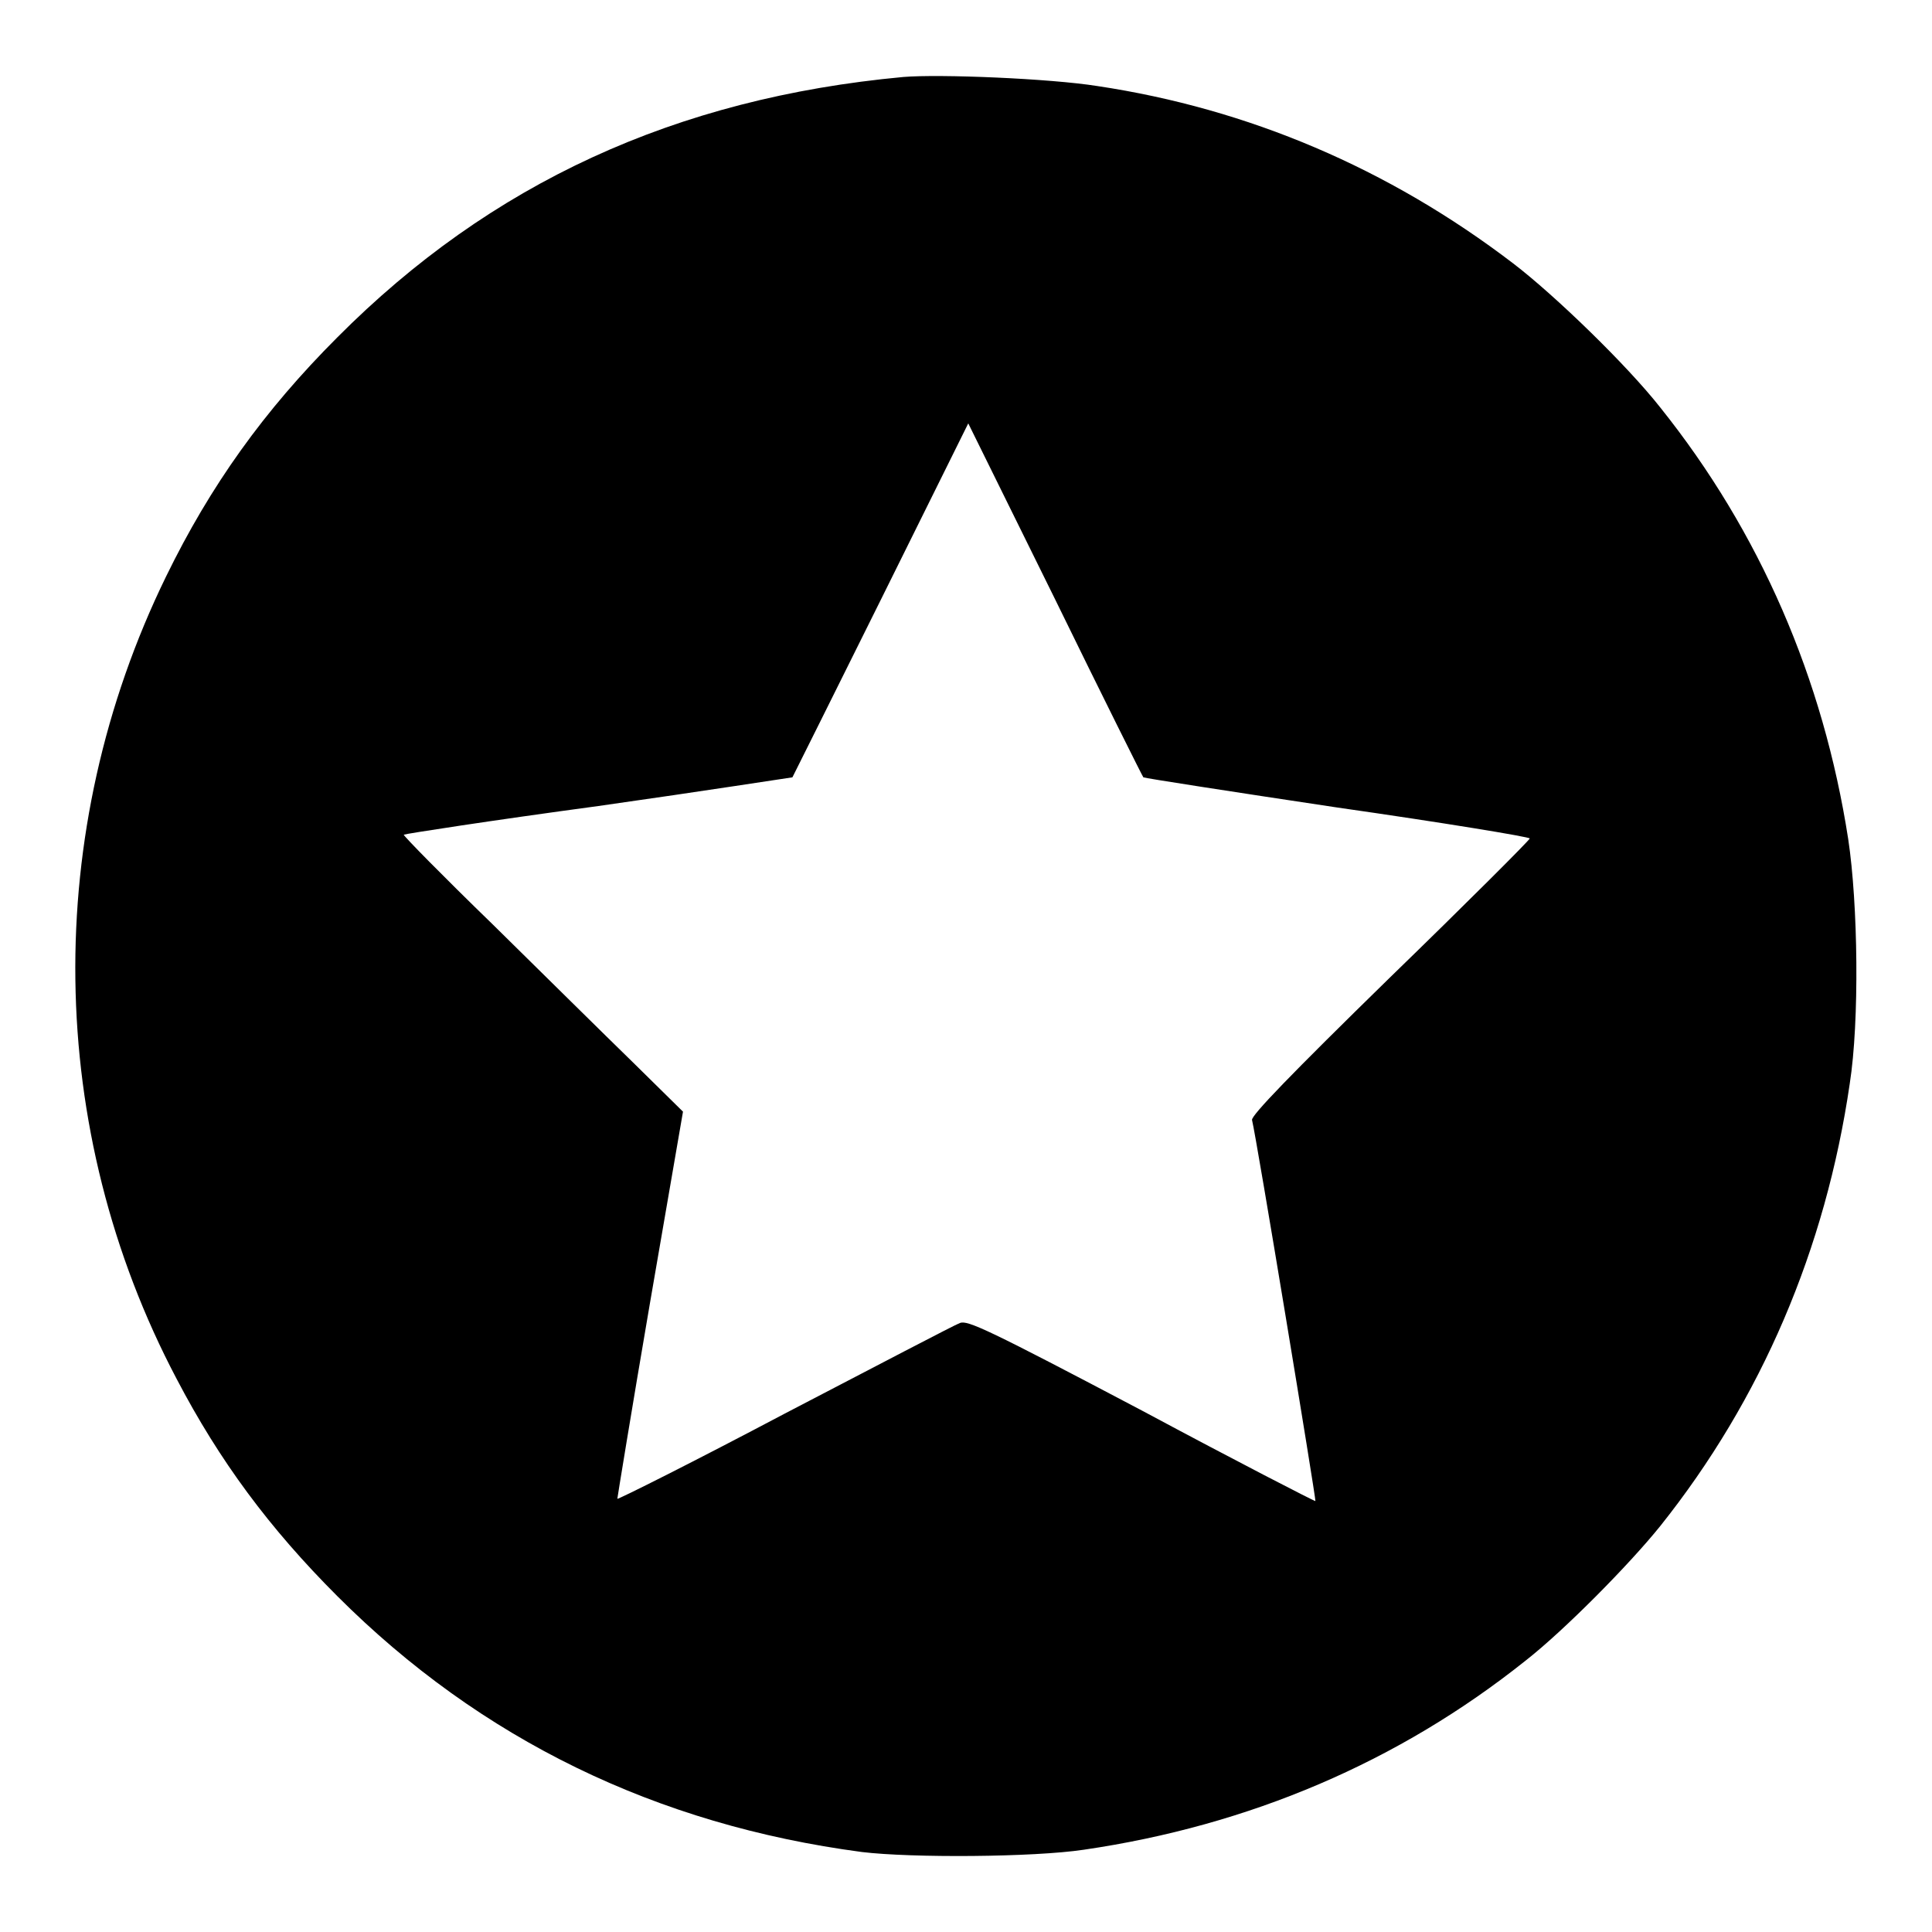
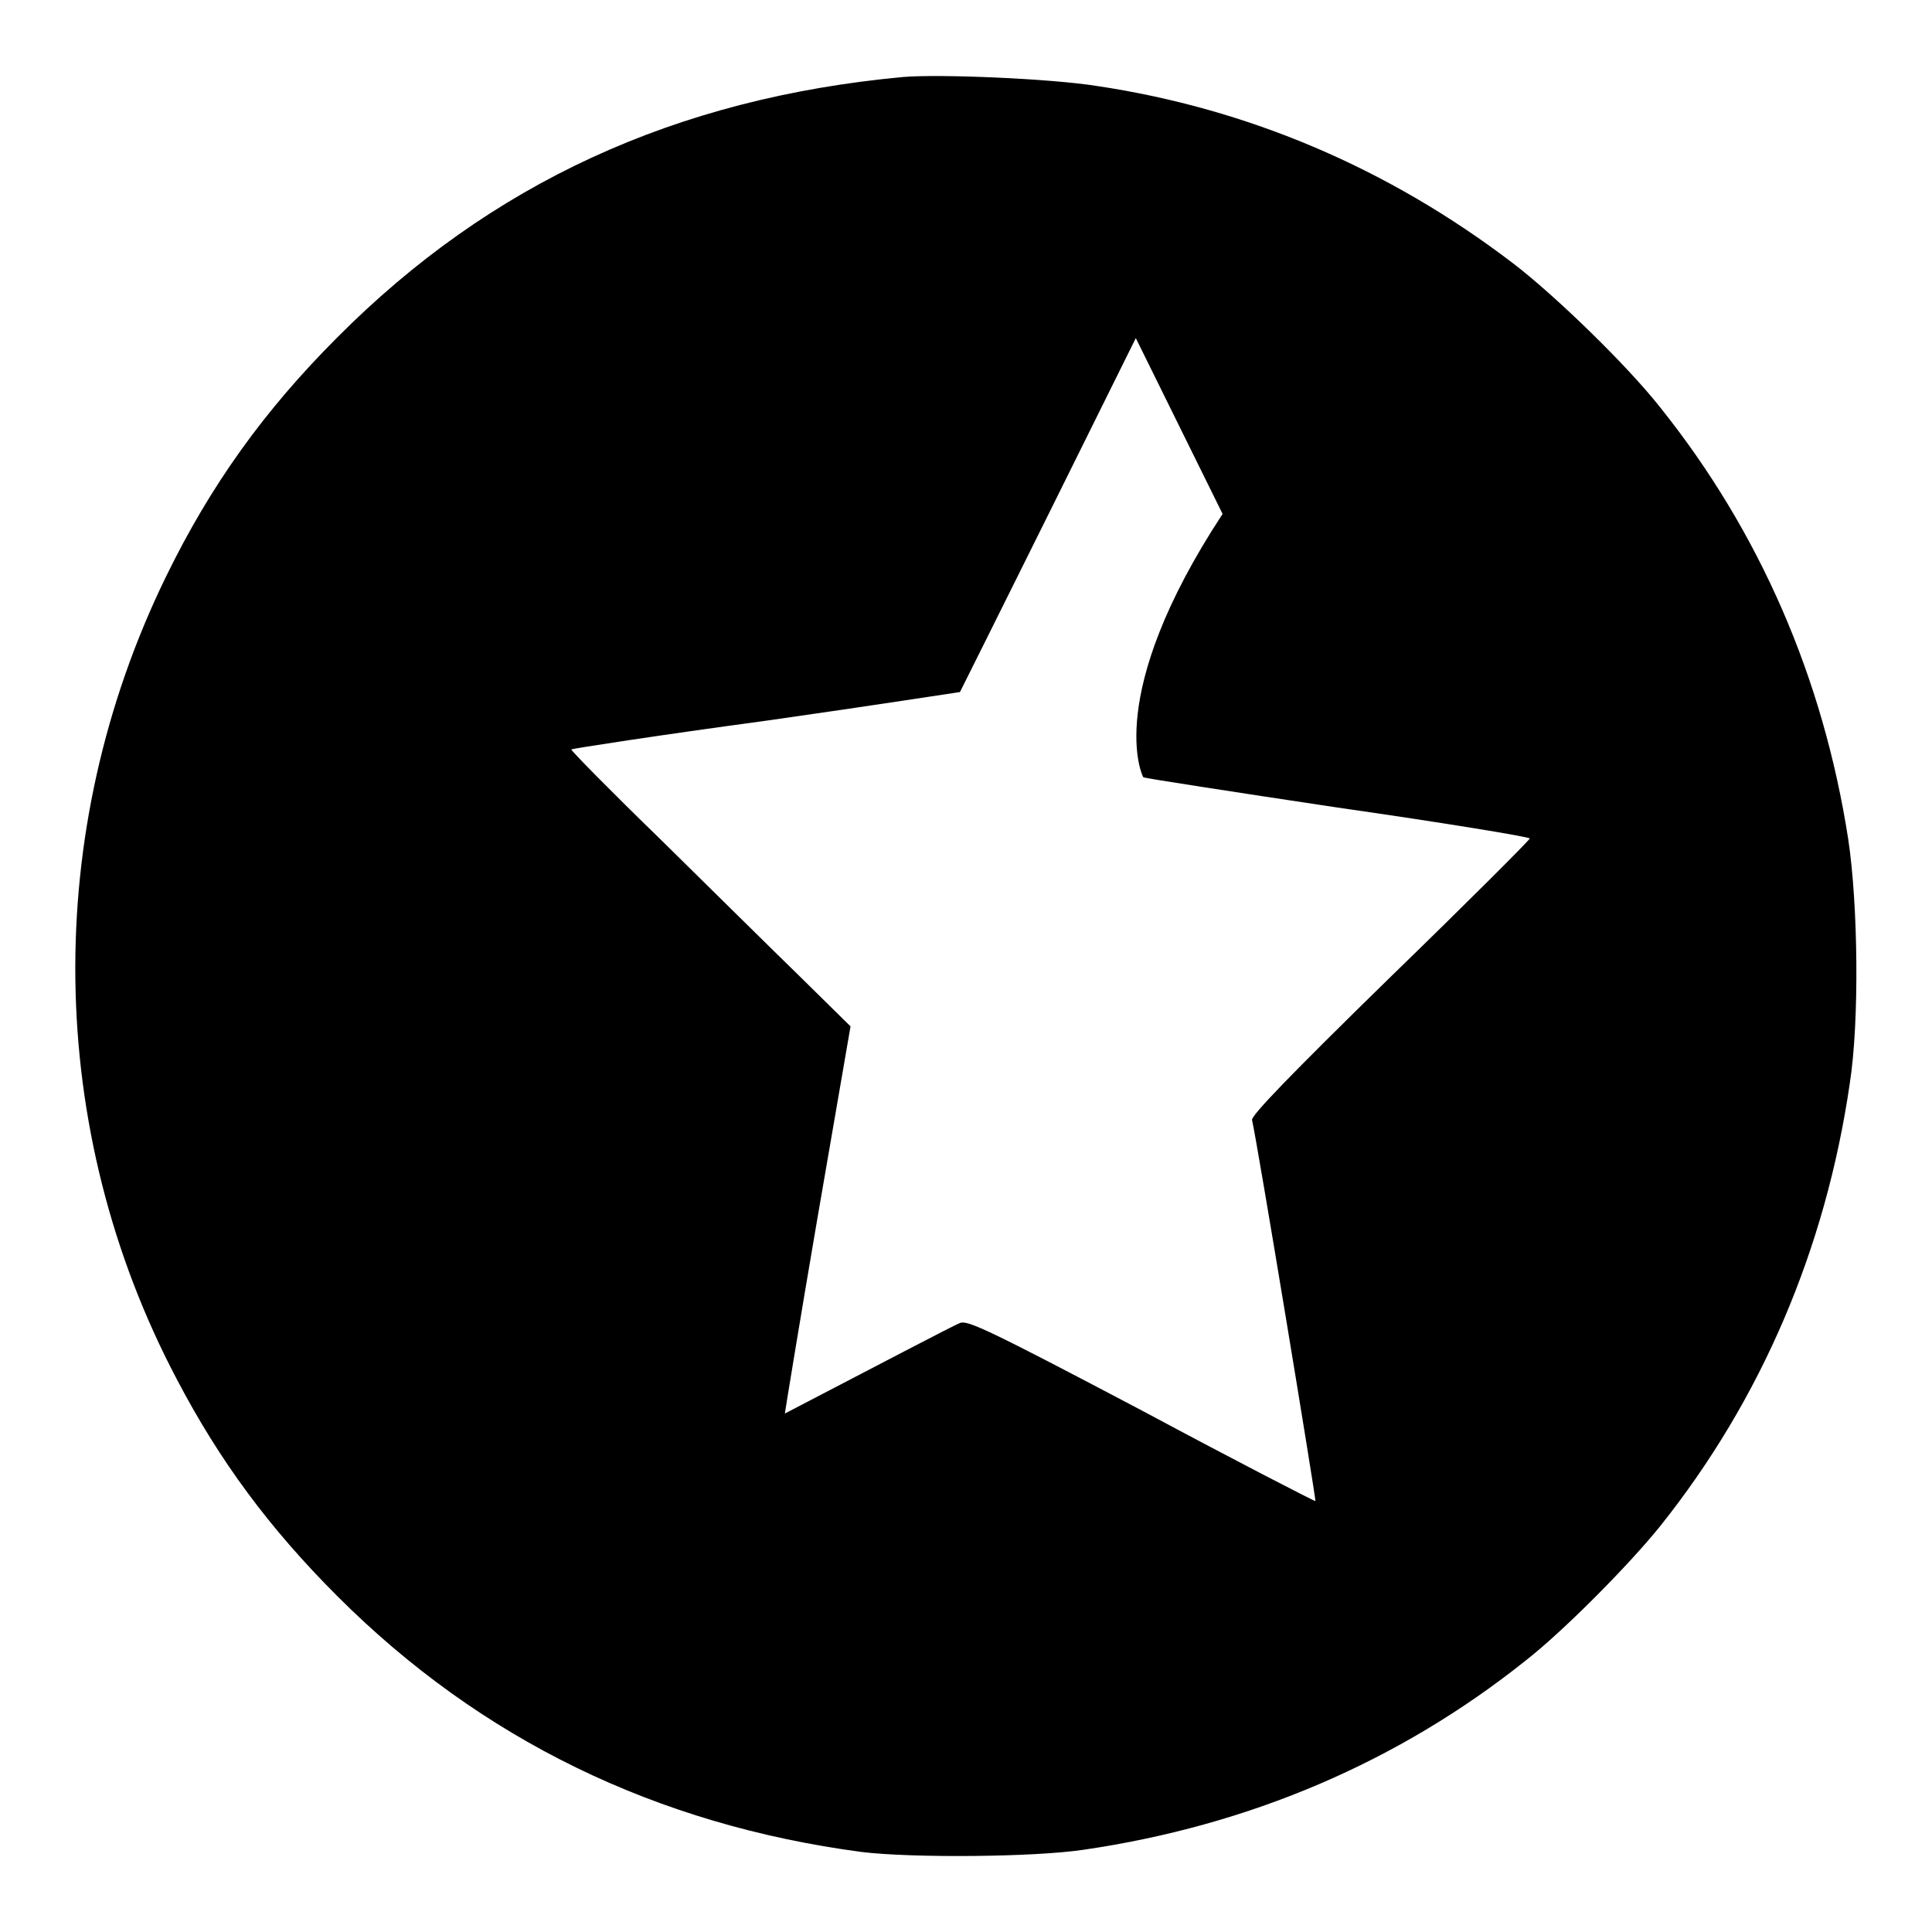
<svg xmlns="http://www.w3.org/2000/svg" version="1.1" x="0px" y="0px" viewBox="0 0 256 256" enable-background="new 0 0 256 256" xml:space="preserve">
  <g>
    <g>
      <g>
-         <path fill="#000000" d="M119.7,10.2C89.5,13,65,24.3,44.7,44.7c-9.7,9.7-16.8,19.6-22.7,31.7C5.5,110.2,6,149.7,23.4,182.7c5.7,10.9,12.3,19.8,21.3,28.8c19,19,42.3,30.3,69.5,33.9c6.6,0.8,22.7,0.7,29.4-0.3c21.9-3.2,41.7-11.6,58.6-25.1c5.1-4,13.7-12.7,17.8-17.8c13.4-16.8,21.9-36.7,25.1-58.6c1.3-8.3,1.1-23.8-0.2-32.4c-3.3-21.3-11.7-40.7-24.9-57.2c-4.4-5.6-14-14.9-19.5-19.1c-16.5-12.6-35.1-20.5-55.1-23.5C139.1,10.4,124.5,9.8,119.7,10.2z M151.5,103c0.1,0.1,11.7,1.9,25.7,4c14,2,25.5,3.9,25.5,4.1c0,0.2-8.3,8.5-18.5,18.4c-13.3,13-18.4,18.3-18.3,18.9c0.6,2.4,8.5,50.3,8.4,50.5c0,0.1-10.5-5.3-23-12c-20.3-10.7-23.1-12-24.1-11.6c-0.6,0.2-11.1,5.7-23.2,12c-12.1,6.4-22.1,11.4-22.2,11.3c0-0.1,1.9-11.8,4.3-25.8l4.4-25.5l-6.6-6.5c-3.7-3.6-12-11.8-18.6-18.3c-6.6-6.4-11.9-11.8-11.8-11.9c0.1-0.1,11.7-1.9,25.8-3.8c14.1-2,25.6-3.8,25.7-3.8c0,0,5.3-10.6,11.7-23.5l11.6-23.4l11.5,23.3C146.1,92.3,151.4,102.9,151.5,103z" />
+         <path fill="#000000" d="M119.7,10.2C89.5,13,65,24.3,44.7,44.7c-9.7,9.7-16.8,19.6-22.7,31.7C5.5,110.2,6,149.7,23.4,182.7c5.7,10.9,12.3,19.8,21.3,28.8c19,19,42.3,30.3,69.5,33.9c6.6,0.8,22.7,0.7,29.4-0.3c21.9-3.2,41.7-11.6,58.6-25.1c5.1-4,13.7-12.7,17.8-17.8c13.4-16.8,21.9-36.7,25.1-58.6c1.3-8.3,1.1-23.8-0.2-32.4c-3.3-21.3-11.7-40.7-24.9-57.2c-4.4-5.6-14-14.9-19.5-19.1c-16.5-12.6-35.1-20.5-55.1-23.5C139.1,10.4,124.5,9.8,119.7,10.2z M151.5,103c0.1,0.1,11.7,1.9,25.7,4c14,2,25.5,3.9,25.5,4.1c0,0.2-8.3,8.5-18.5,18.4c-13.3,13-18.4,18.3-18.3,18.9c0.6,2.4,8.5,50.3,8.4,50.5c0,0.1-10.5-5.3-23-12c-20.3-10.7-23.1-12-24.1-11.6c-0.6,0.2-11.1,5.7-23.2,12c0-0.1,1.9-11.8,4.3-25.8l4.4-25.5l-6.6-6.5c-3.7-3.6-12-11.8-18.6-18.3c-6.6-6.4-11.9-11.8-11.8-11.9c0.1-0.1,11.7-1.9,25.8-3.8c14.1-2,25.6-3.8,25.7-3.8c0,0,5.3-10.6,11.7-23.5l11.6-23.4l11.5,23.3C146.1,92.3,151.4,102.9,151.5,103z" />
      </g>
    </g>
  </g>
</svg>